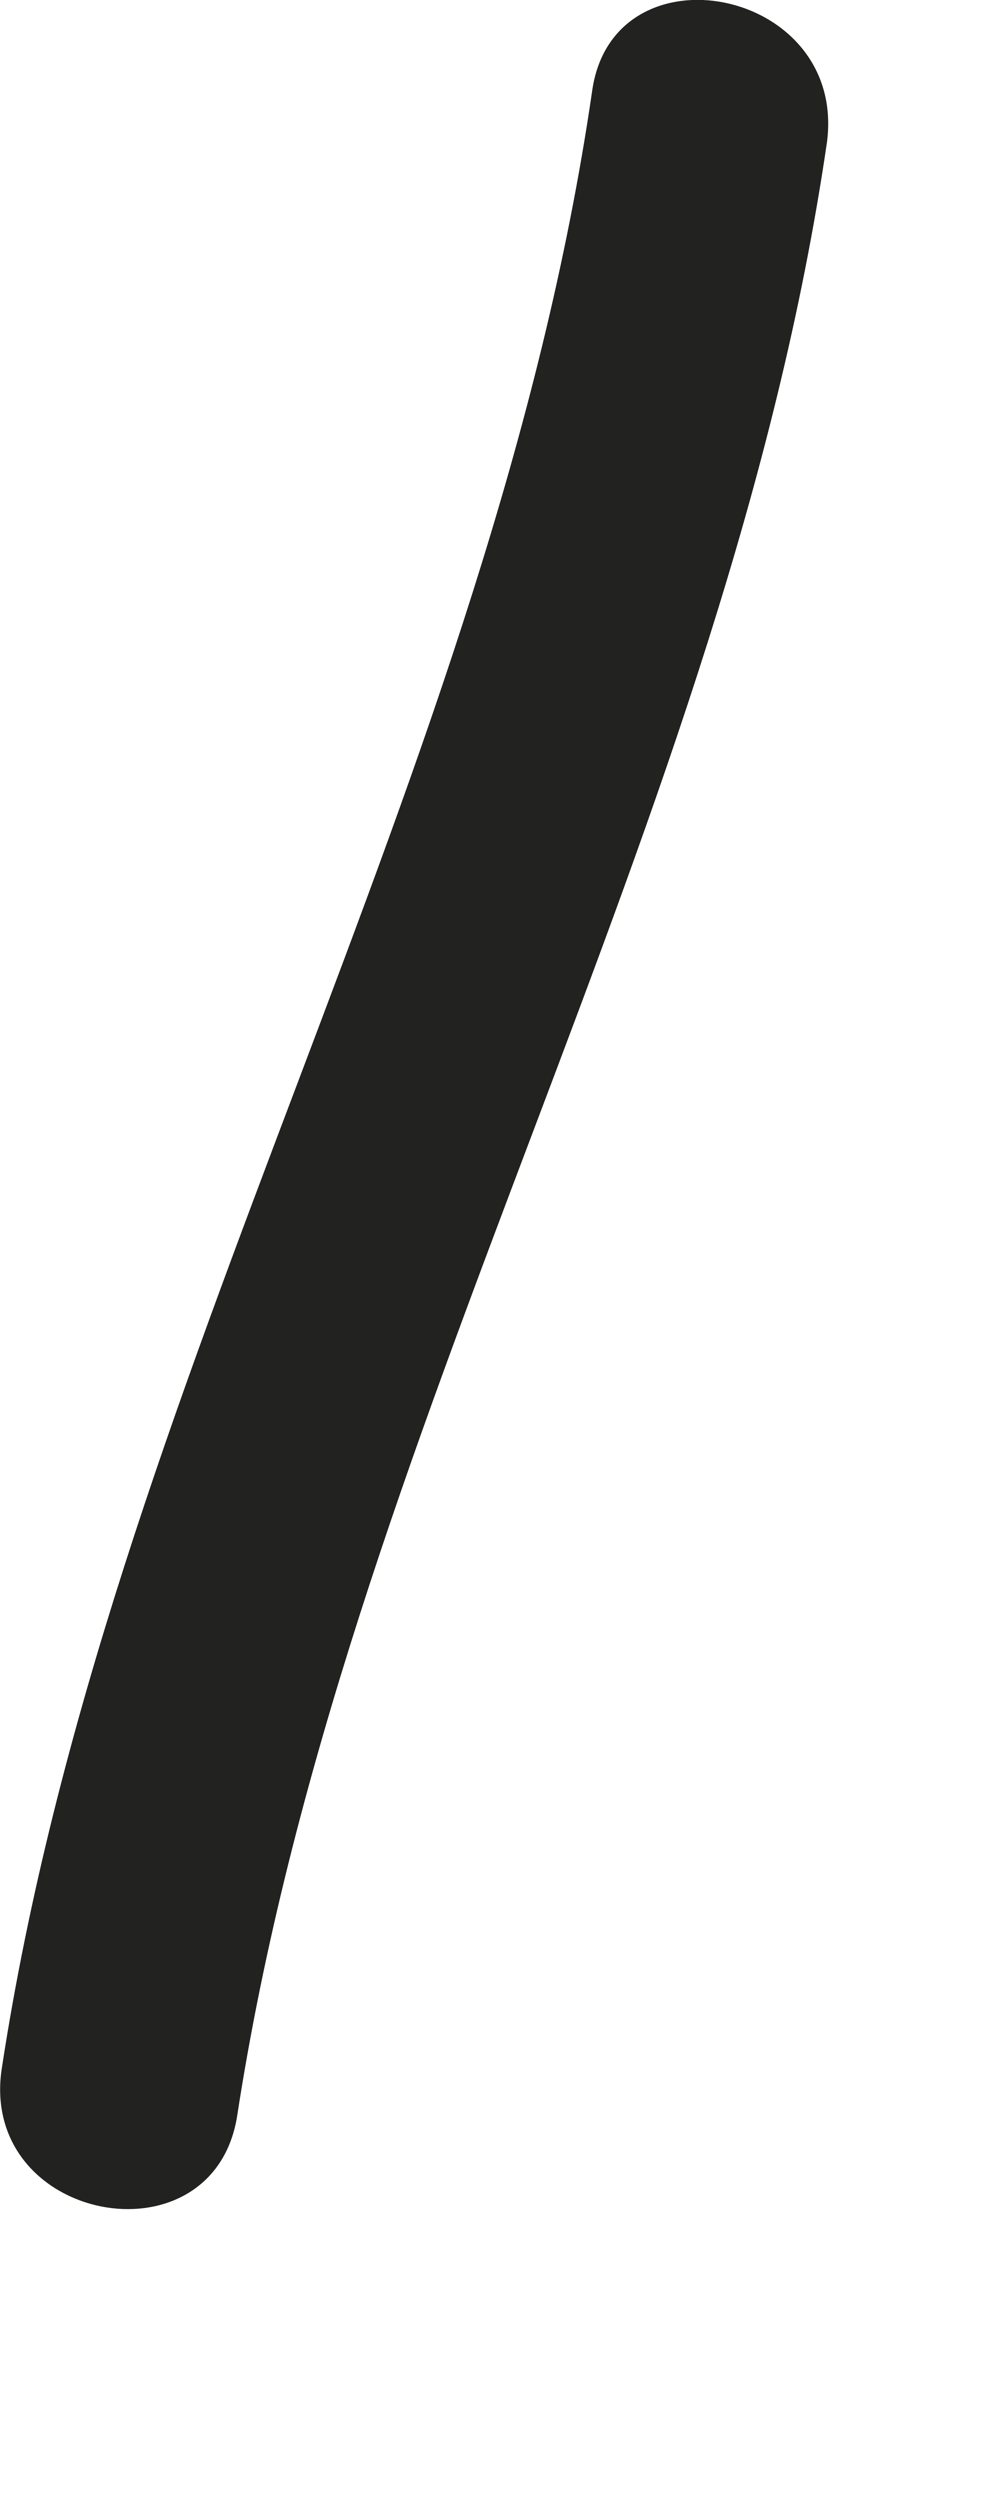
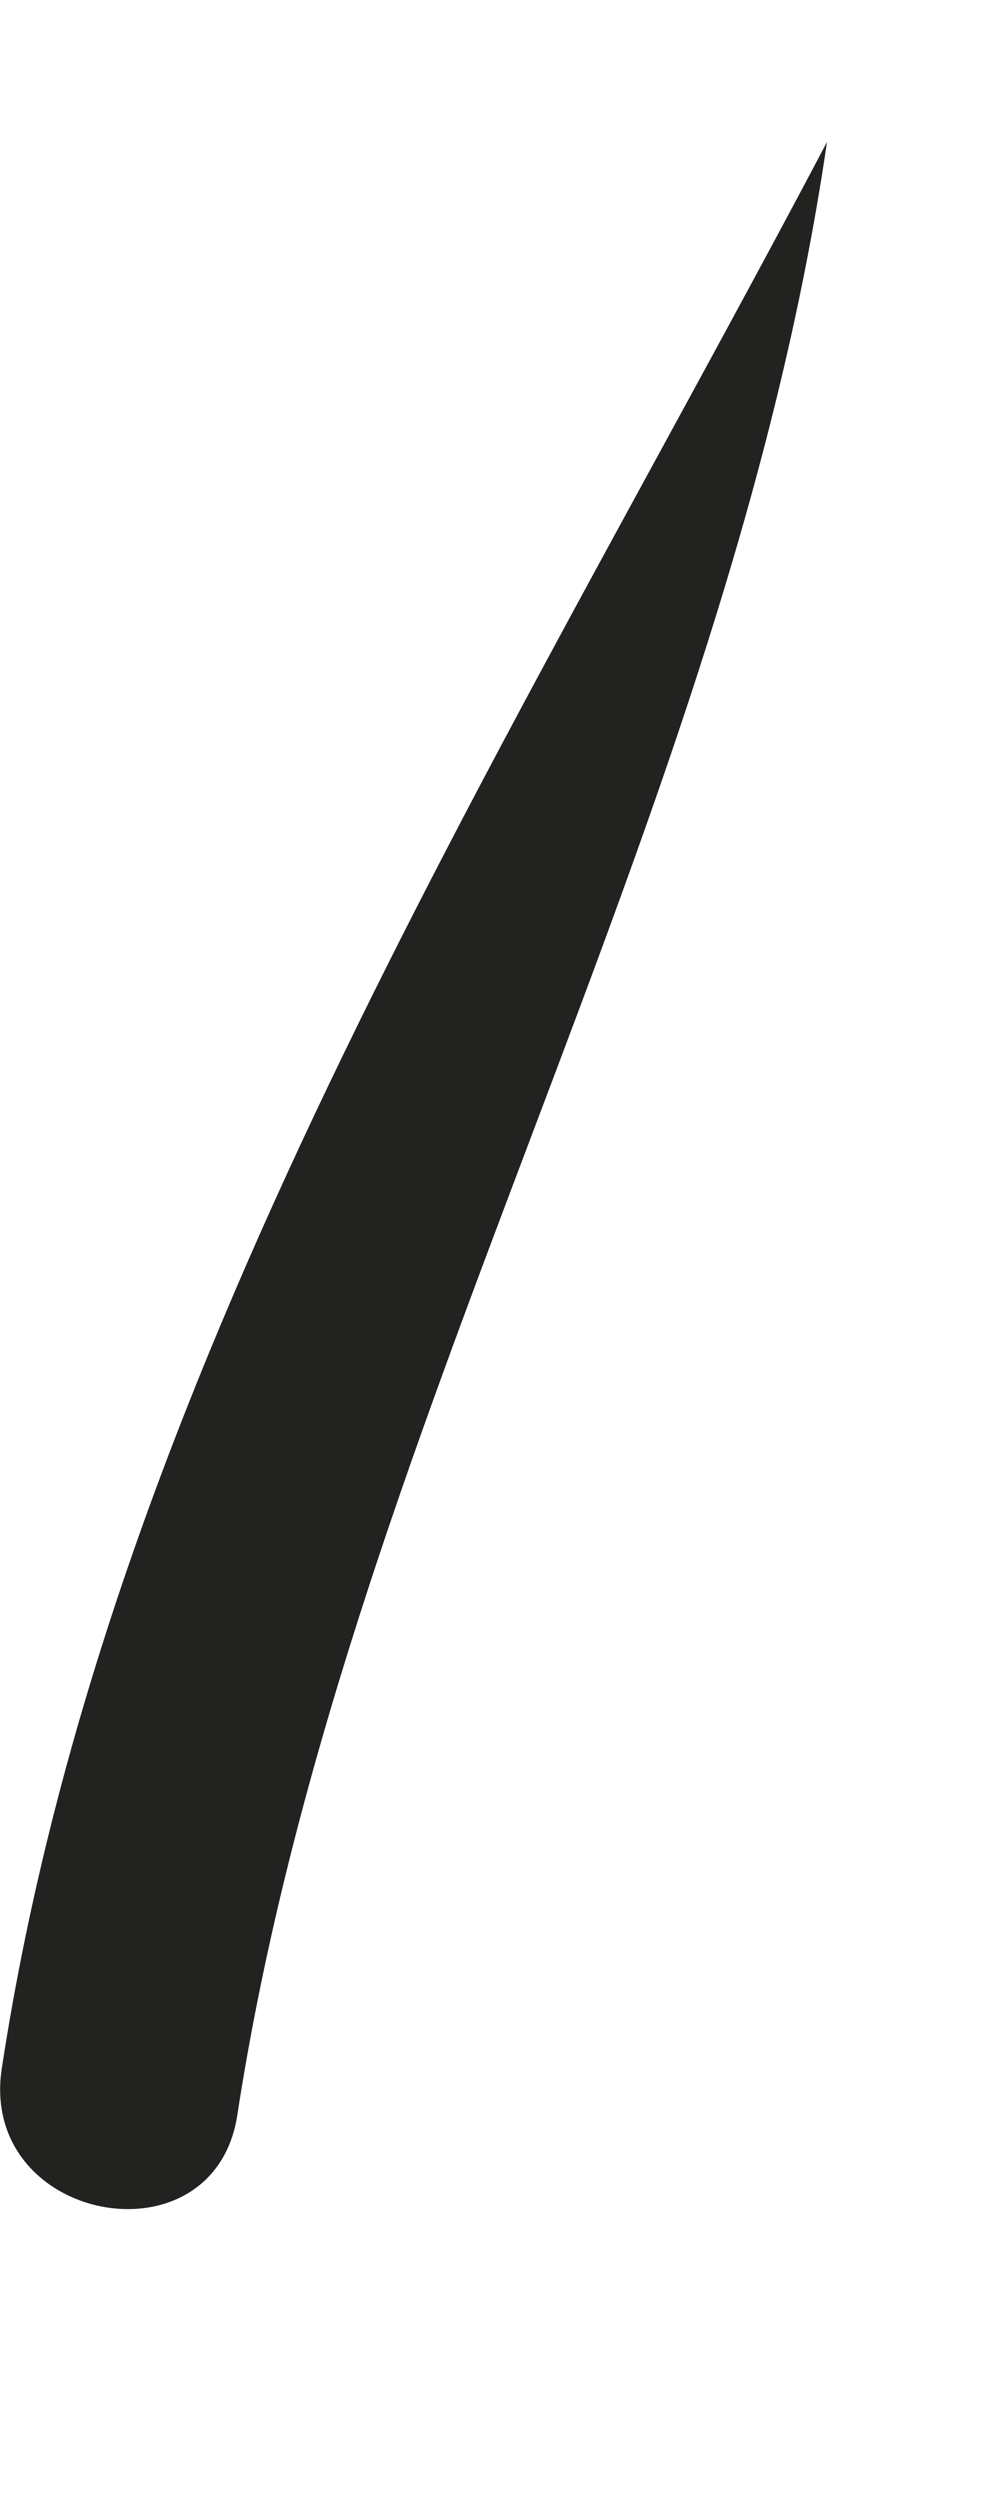
<svg xmlns="http://www.w3.org/2000/svg" fill="none" height="100%" overflow="visible" preserveAspectRatio="none" style="display: block;" viewBox="0 0 2 5" width="100%">
-   <path d="M0.474 4.234C0.684 2.864 1.454 1.654 1.654 0.284C1.694 -0.026 1.224 -0.116 1.184 0.184C0.984 1.554 0.214 2.764 0.004 4.134C-0.046 4.444 0.424 4.534 0.474 4.234Z" fill="#222221" id="Vector" />
+   <path d="M0.474 4.234C0.684 2.864 1.454 1.654 1.654 0.284C0.984 1.554 0.214 2.764 0.004 4.134C-0.046 4.444 0.424 4.534 0.474 4.234Z" fill="#222221" id="Vector" />
</svg>